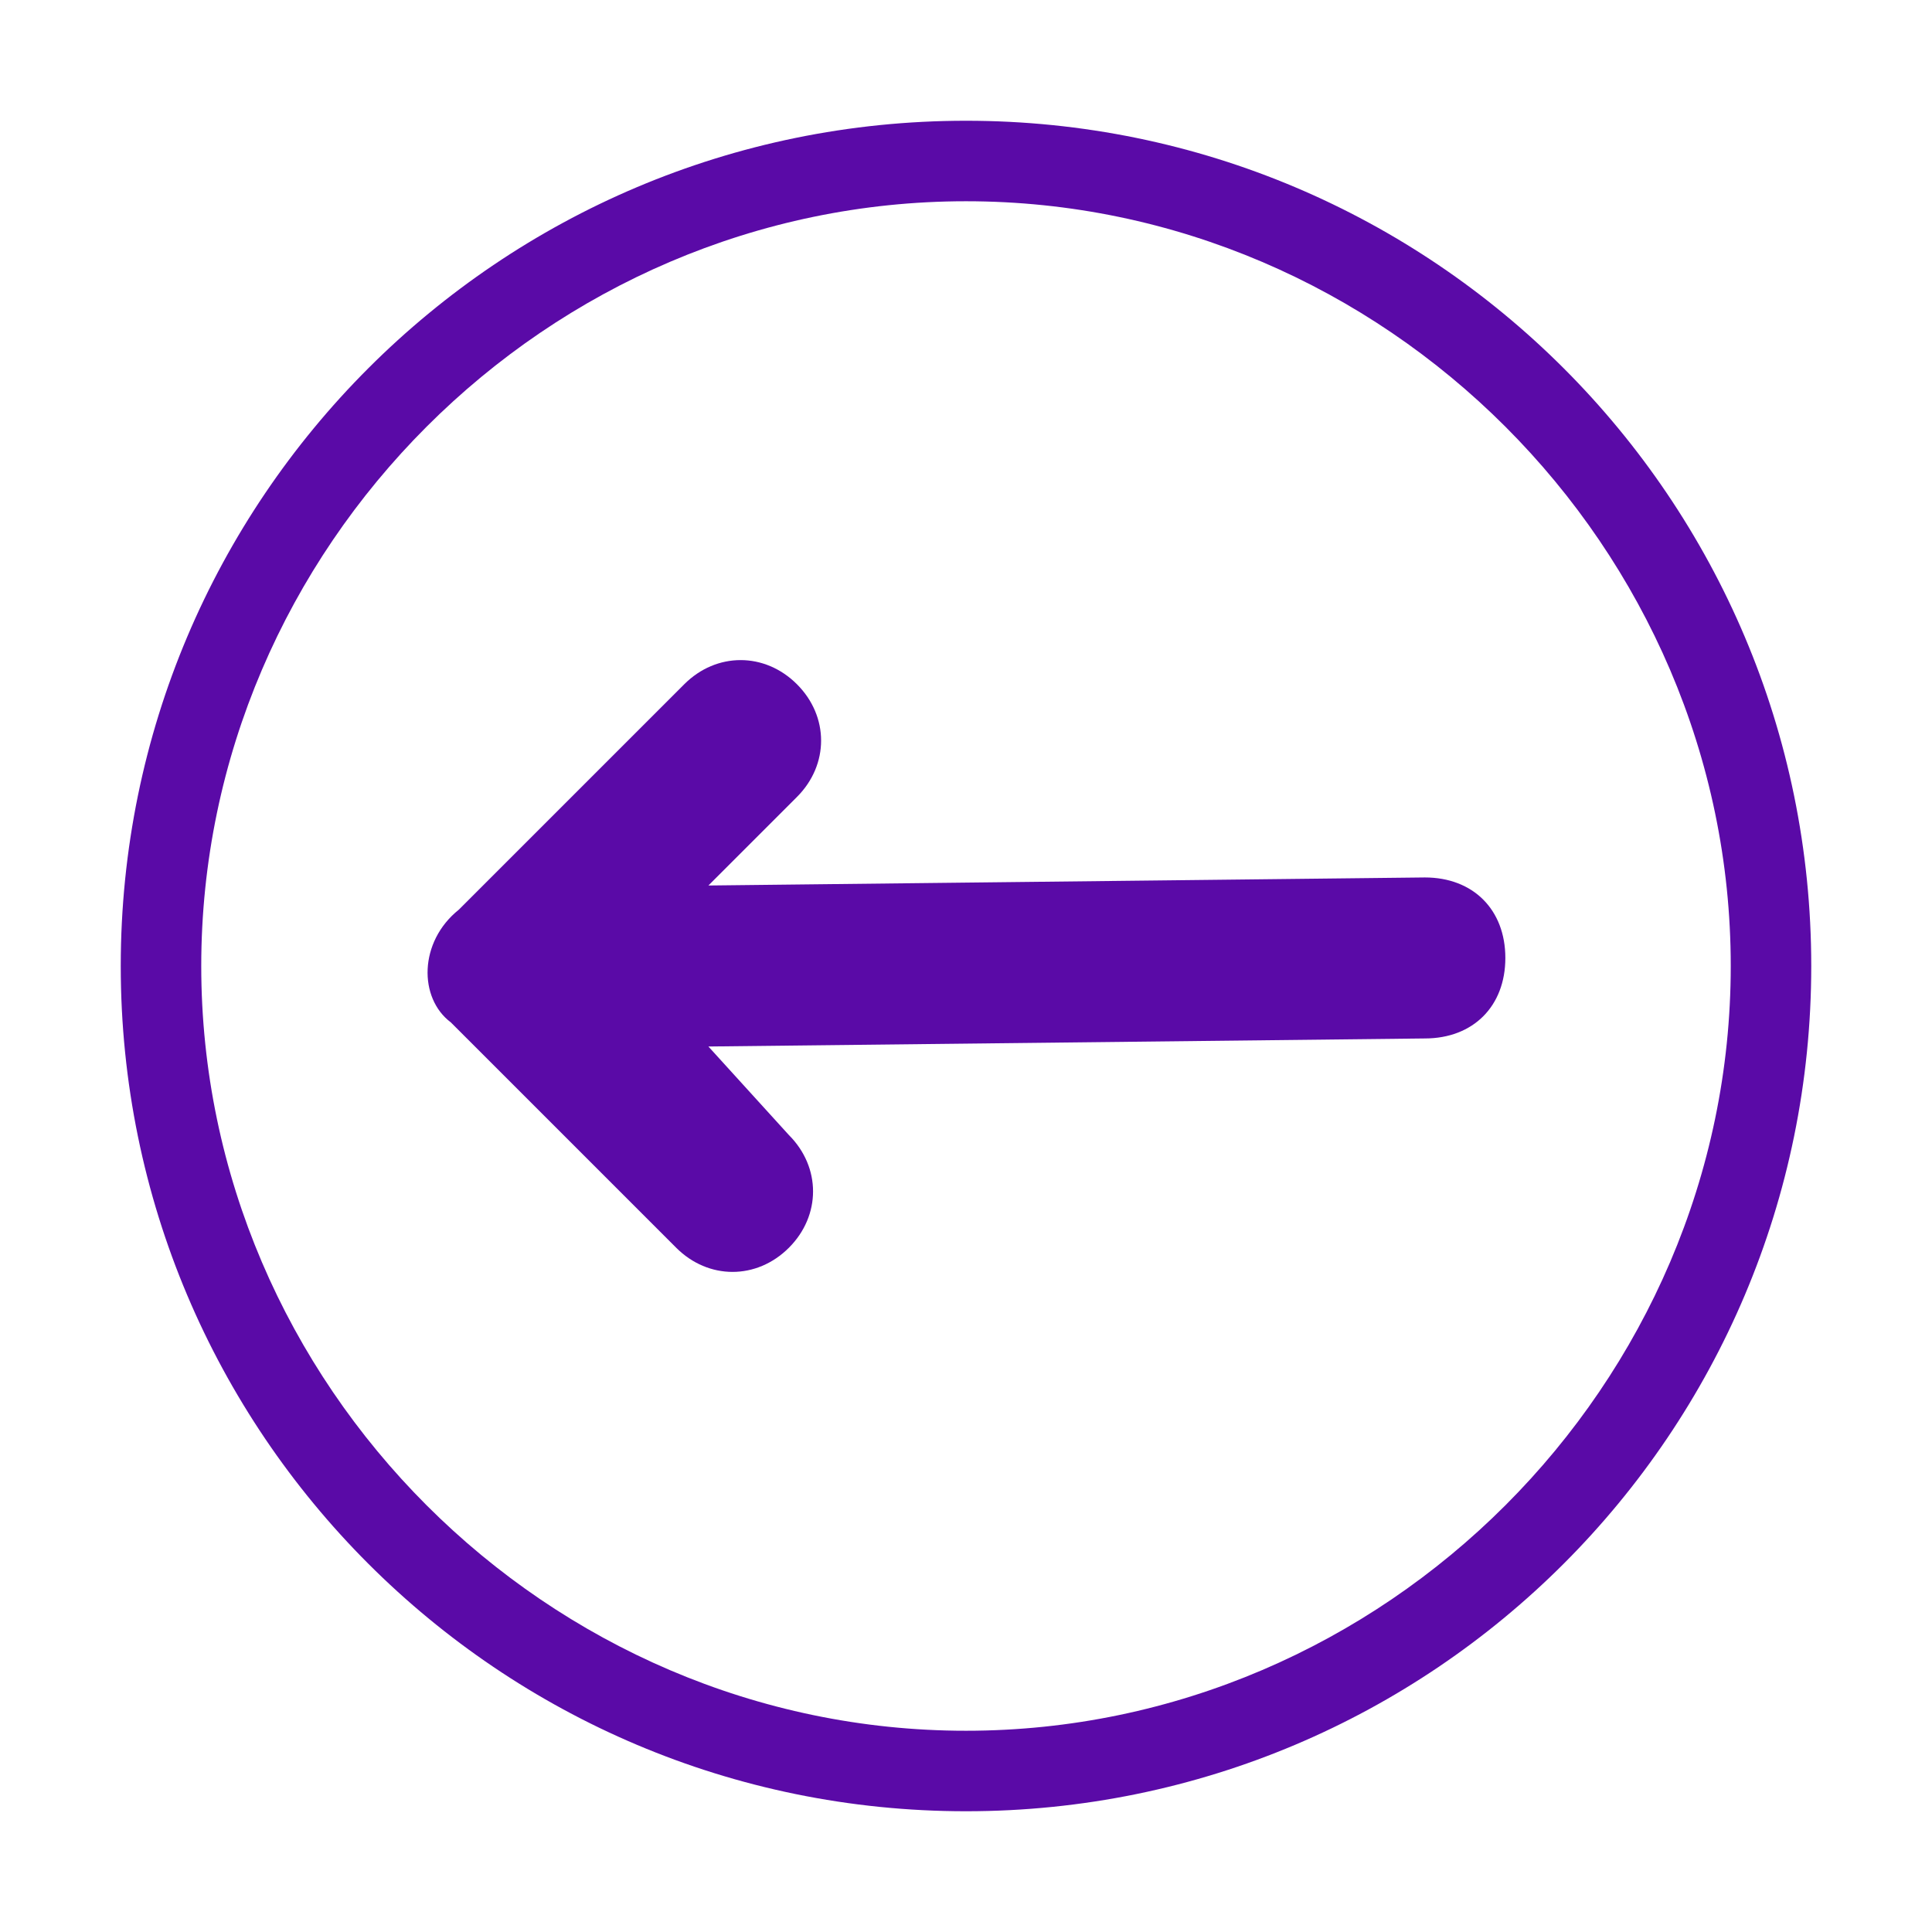
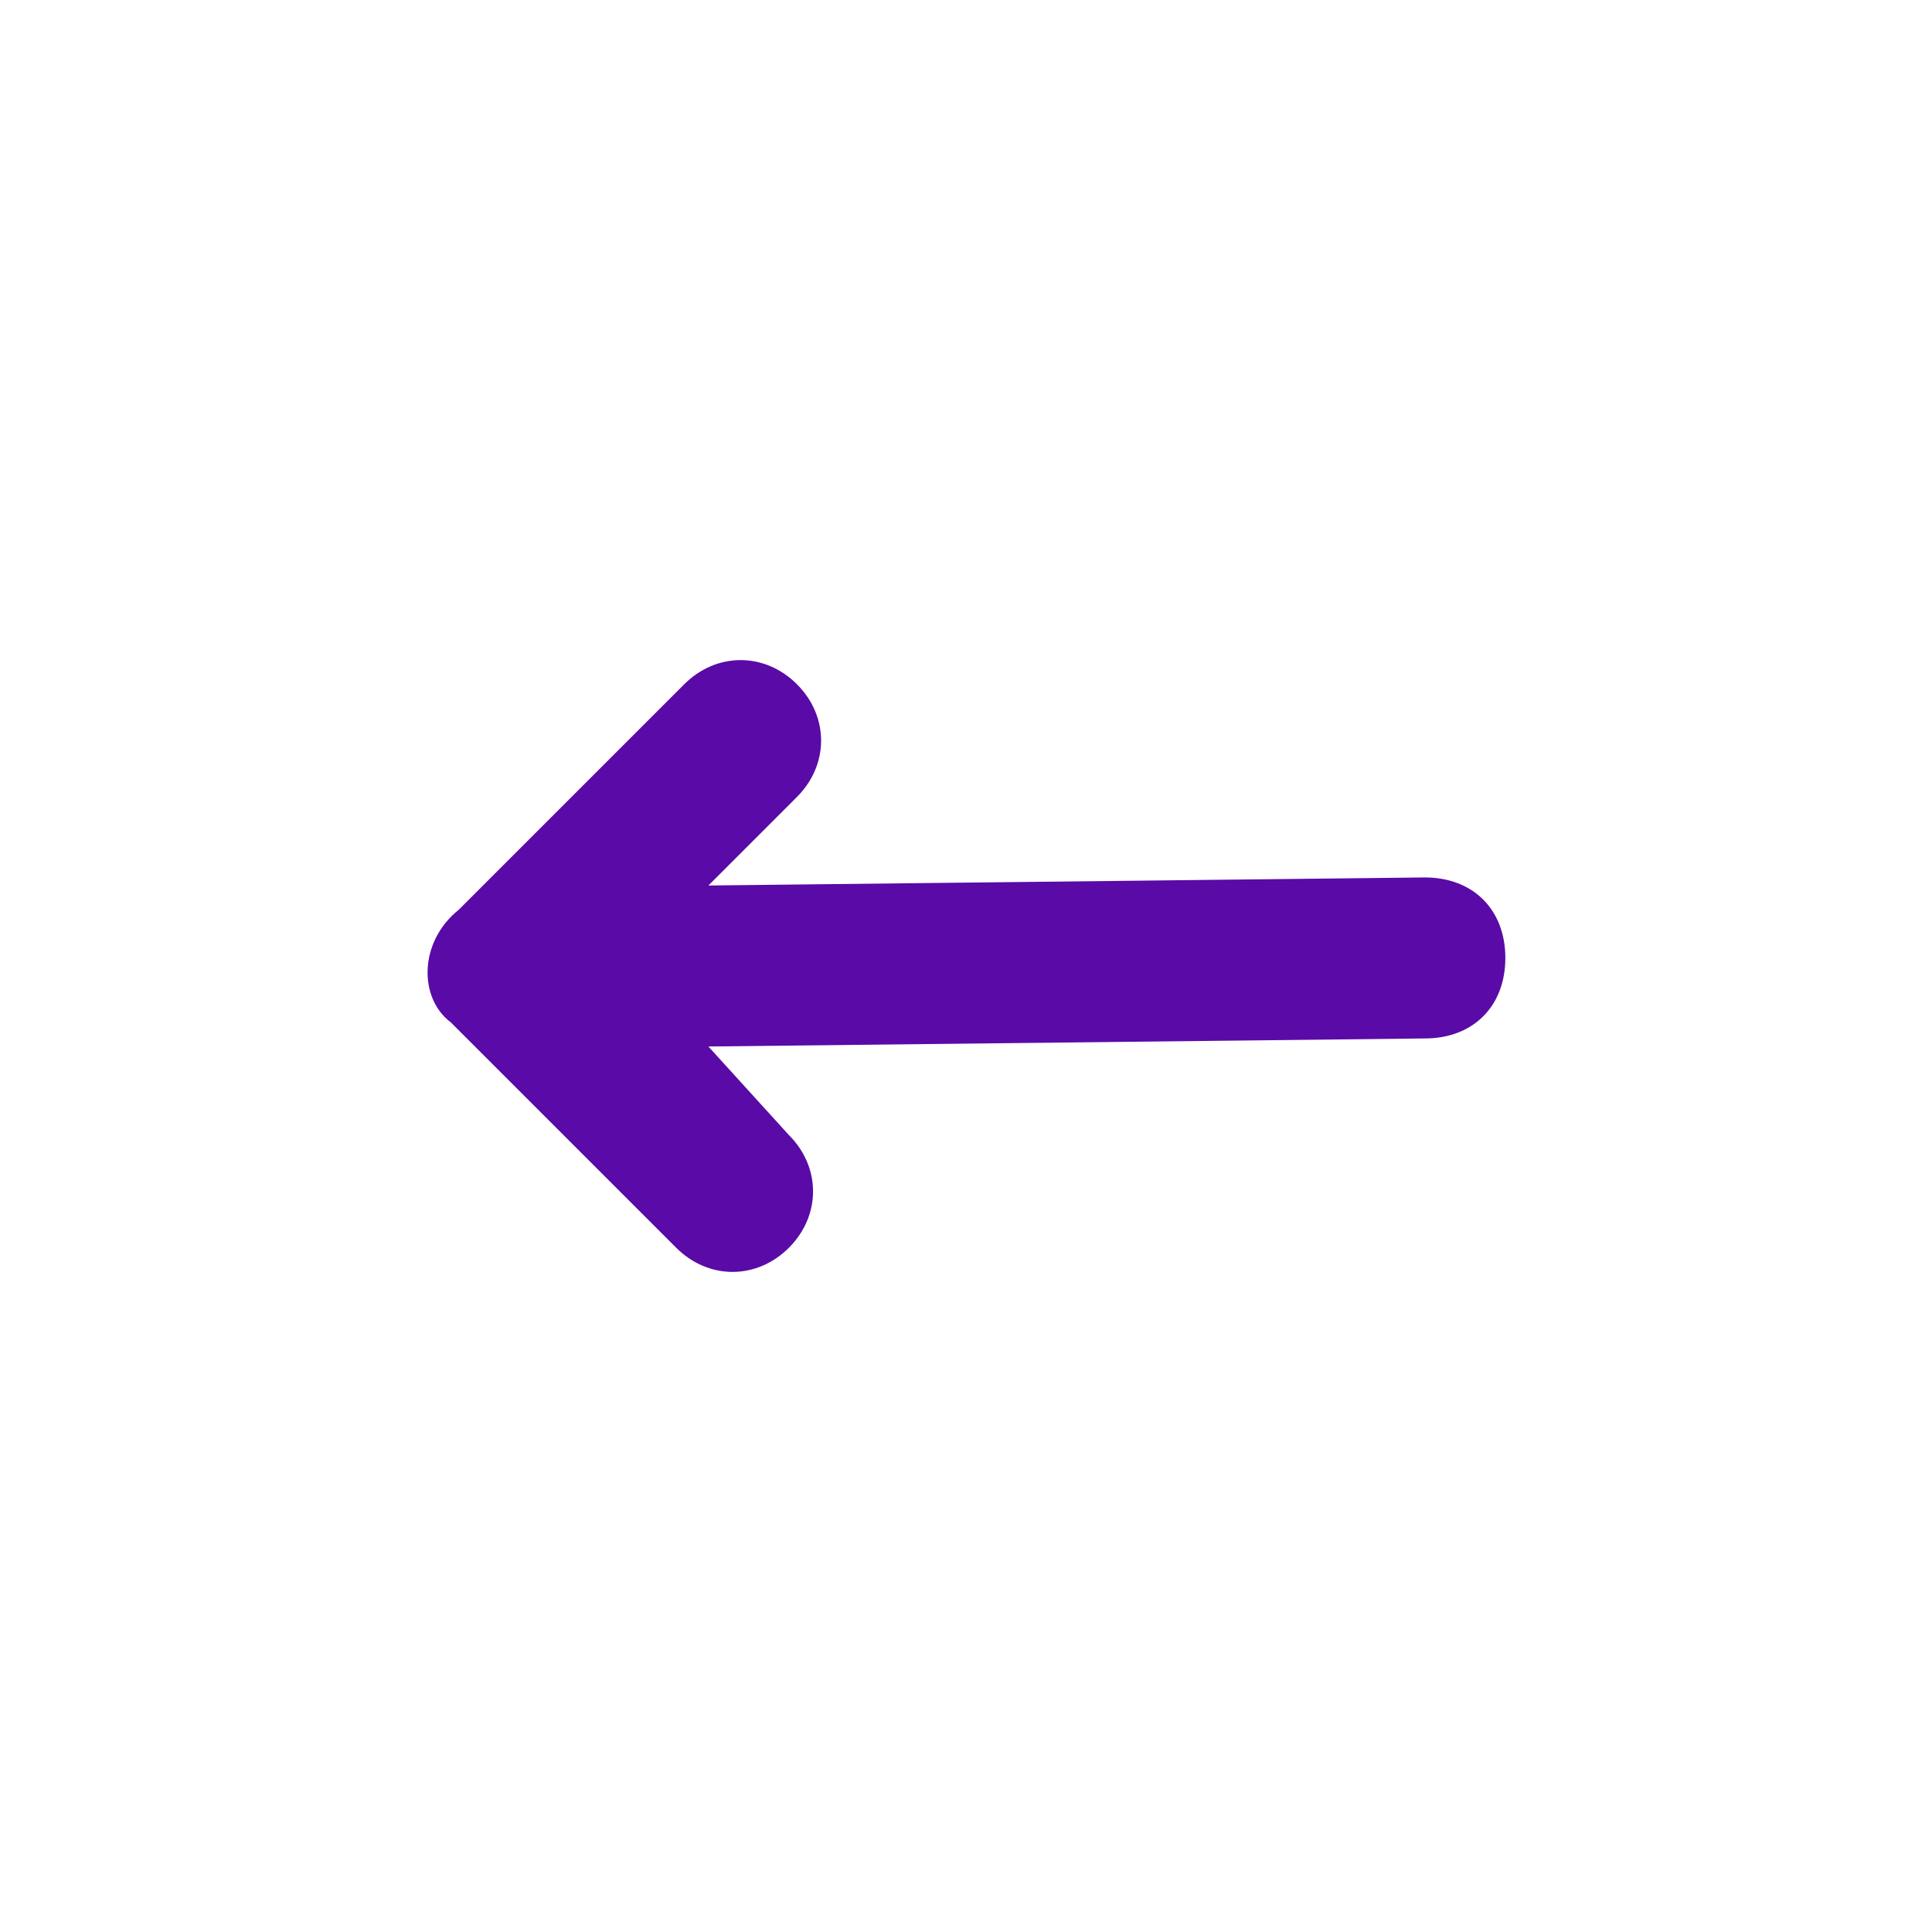
<svg xmlns="http://www.w3.org/2000/svg" id="Слой_1" x="0px" y="0px" viewBox="0 0 24 24" style="enable-background:new 0 0 24 24;" xml:space="preserve">
  <style type="text/css"> .st0{fill:#5A0AA7;} </style>
  <g id="Circle_Up_Right-2">
    <g>
-       <path class="st0" d="M12,22.5C6.2,22.5,1.5,17.8,1.5,12C1.5,6.2,6.2,1.5,12,1.5c5.8,0,10.5,4.7,10.5,10.5 C22.5,17.8,17.8,22.5,12,22.5z M12,2.5c-5.2,0-9.5,4.3-9.5,9.5s4.3,9.5,9.5,9.5s9.5-4.3,9.5-9.5S17.2,2.5,12,2.5z" />
-     </g>
+       </g>
    <path class="st0" d="M5.6,12.7l2.8,2.8c0.4,0.4,1,0.4,1.4,0s0.4-1,0-1.4l-1-1.1l8.9-0.1c0.6,0,1-0.4,1-1s-0.4-1-1-1l0,0L8.8,11 l1.1-1.1c0.4-0.4,0.4-1,0-1.4s-1-0.4-1.4,0l-2.8,2.8C5.2,11.7,5.2,12.4,5.6,12.7z" />
  </g>
</svg>